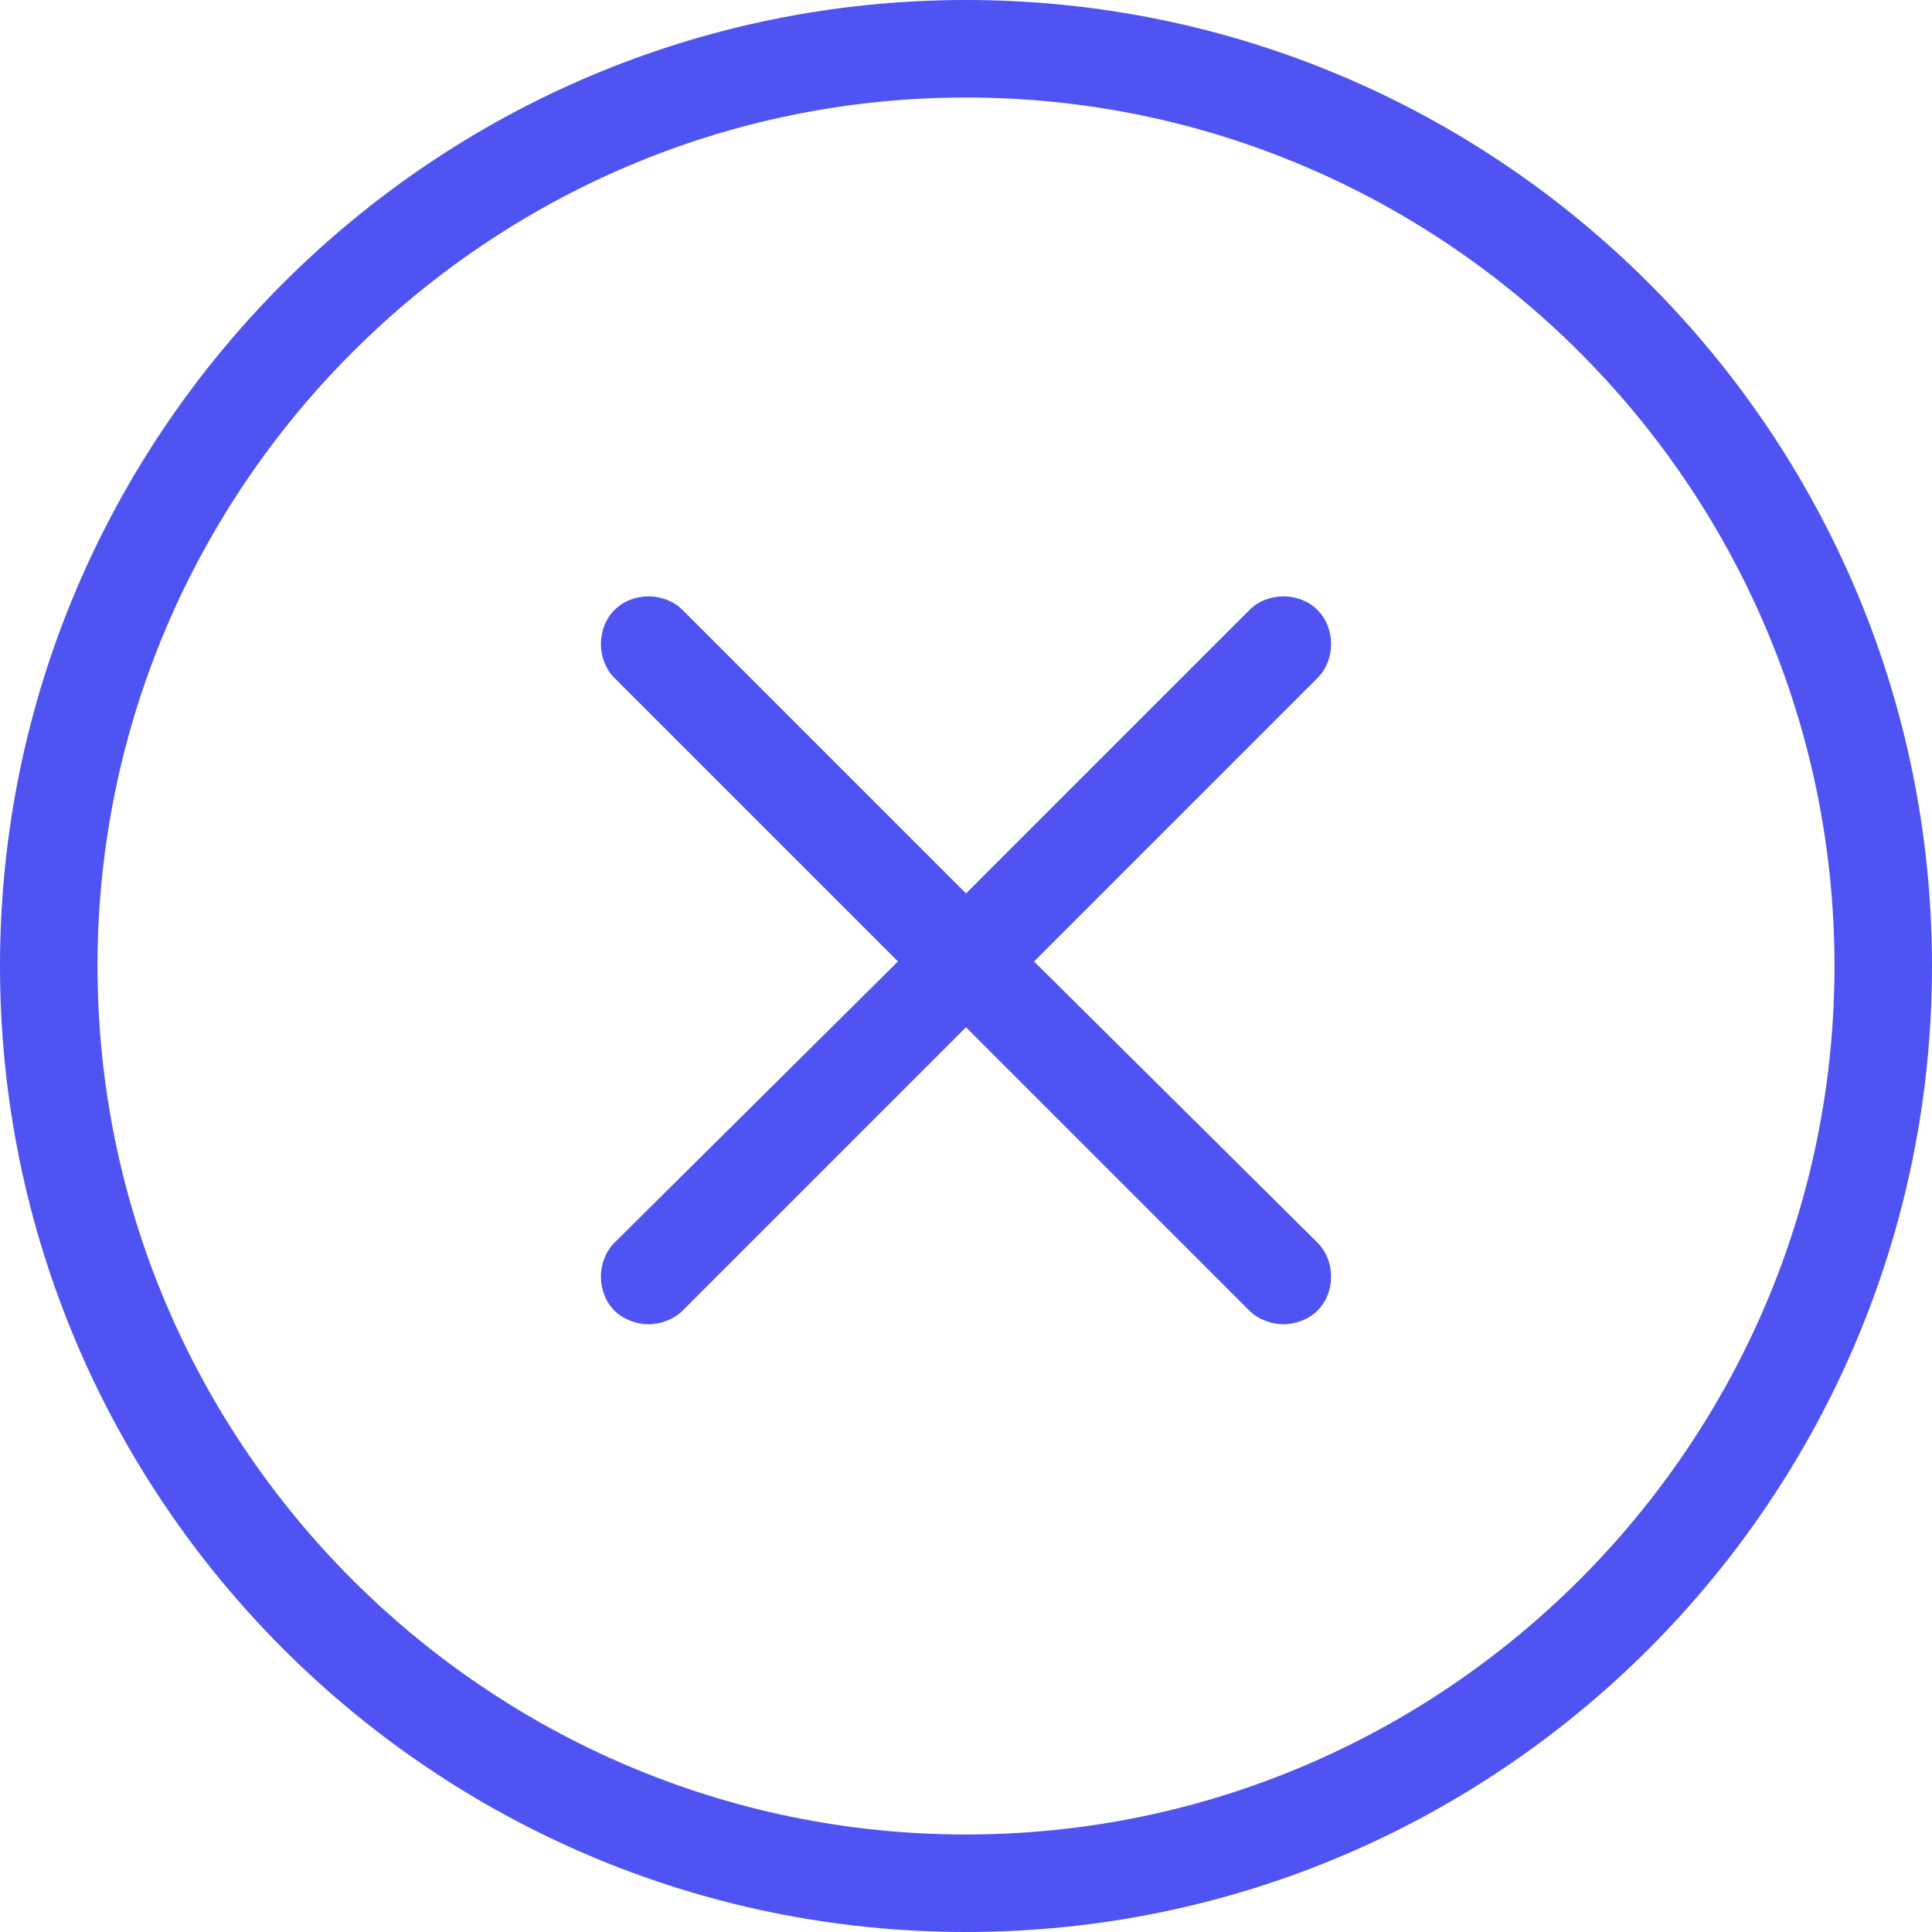
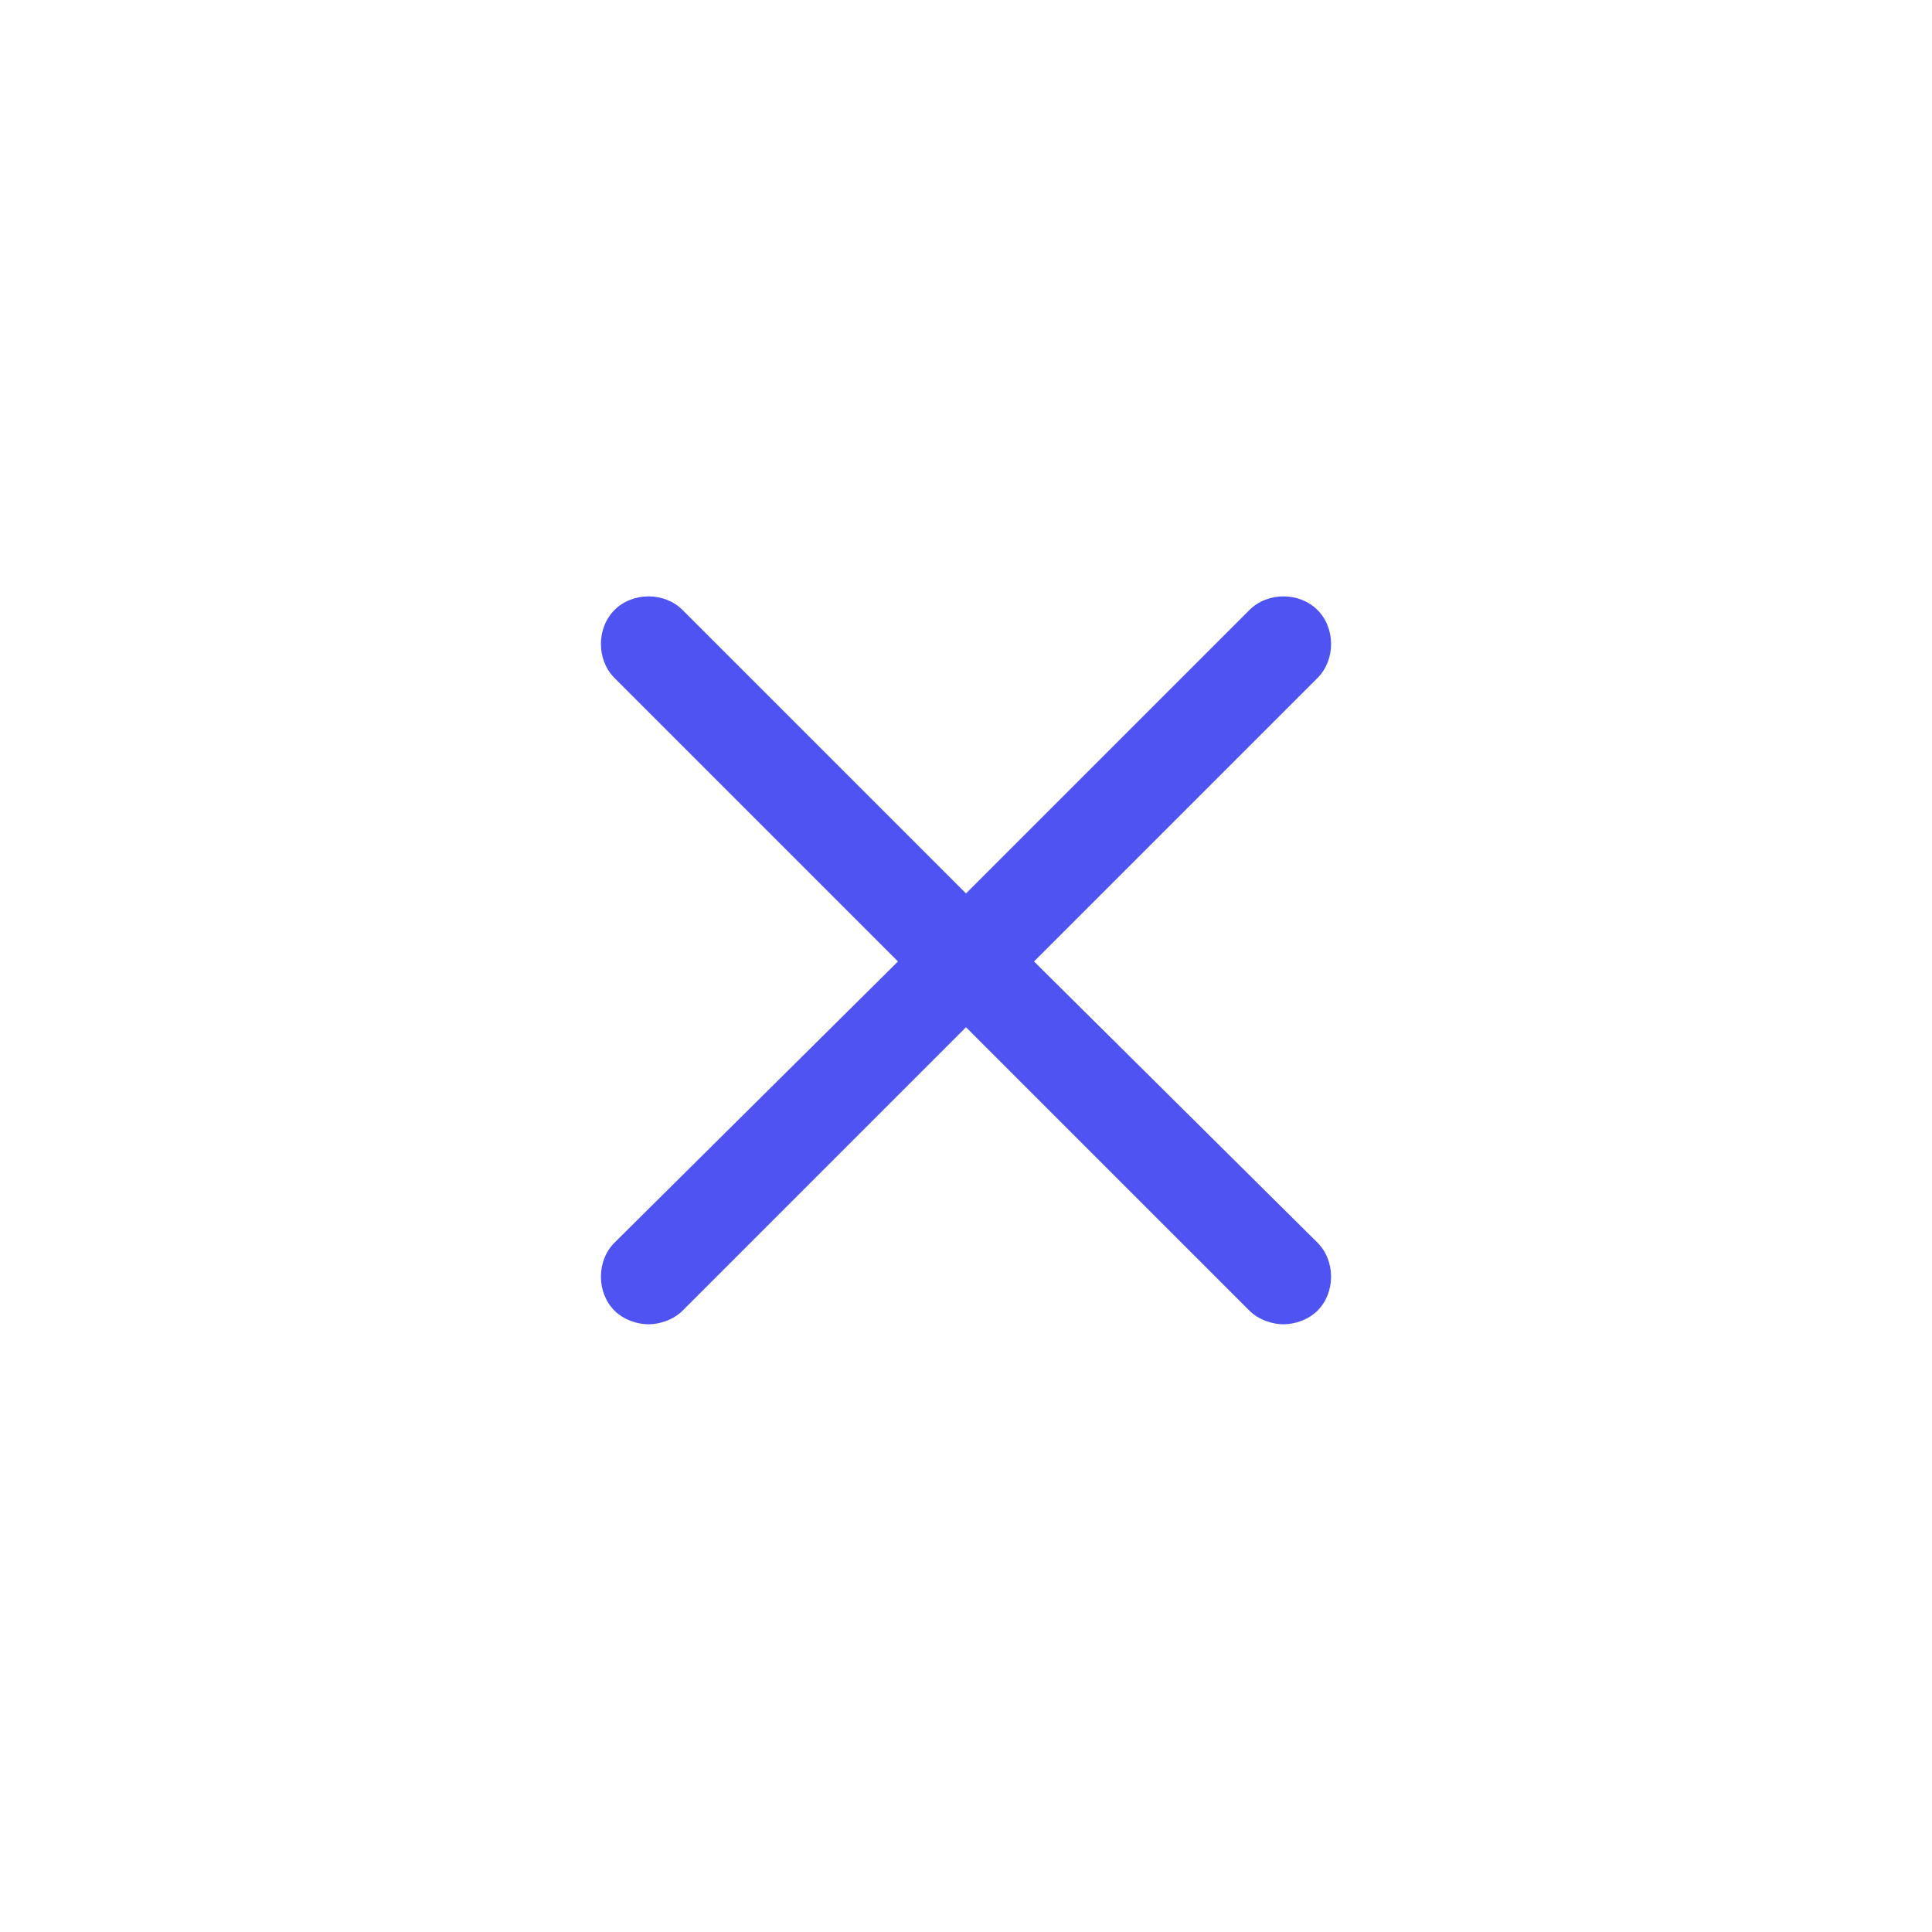
<svg xmlns="http://www.w3.org/2000/svg" version="1.1" id="Capa_1" x="0px" y="0px" viewBox="0 0 340.8 340.8" style="enable-background:new 0 0 340.8 340.8;" xml:space="preserve">
  <style type="text/css">
	.st0{fill:#4F53F2;}
</style>
  <g>
    <g>
      <g>
-         <path class="st0" d="M170.4,0C76.4,0,0,76.4,0,170.4s76.4,170.4,170.4,170.4s170.4-76.4,170.4-170.4S264.4,0,170.4,0z      M170.4,323.6c-84.4,0-153.2-68.8-153.2-153.2S86,17.2,170.4,17.2S323.6,86,323.6,170.4S254.8,323.6,170.4,323.6z" />
-       </g>
+         </g>
    </g>
    <g>
      <g>
        <path class="st0" d="M182.4,169.6l50-50c3.2-3.2,3.2-8.8,0-12s-8.8-3.2-12,0l-50,50l-50-50c-3.2-3.2-8.8-3.2-12,0s-3.2,8.8,0,12     l50,50l-50,49.6c-3.2,3.2-3.2,8.8,0,12c1.6,1.6,4,2.4,6,2.4s4.4-0.8,6-2.4l50-50l50,50c1.6,1.6,4,2.4,6,2.4s4.4-0.8,6-2.4     c3.2-3.2,3.2-8.8,0-12L182.4,169.6z" />
      </g>
    </g>
  </g>
</svg>